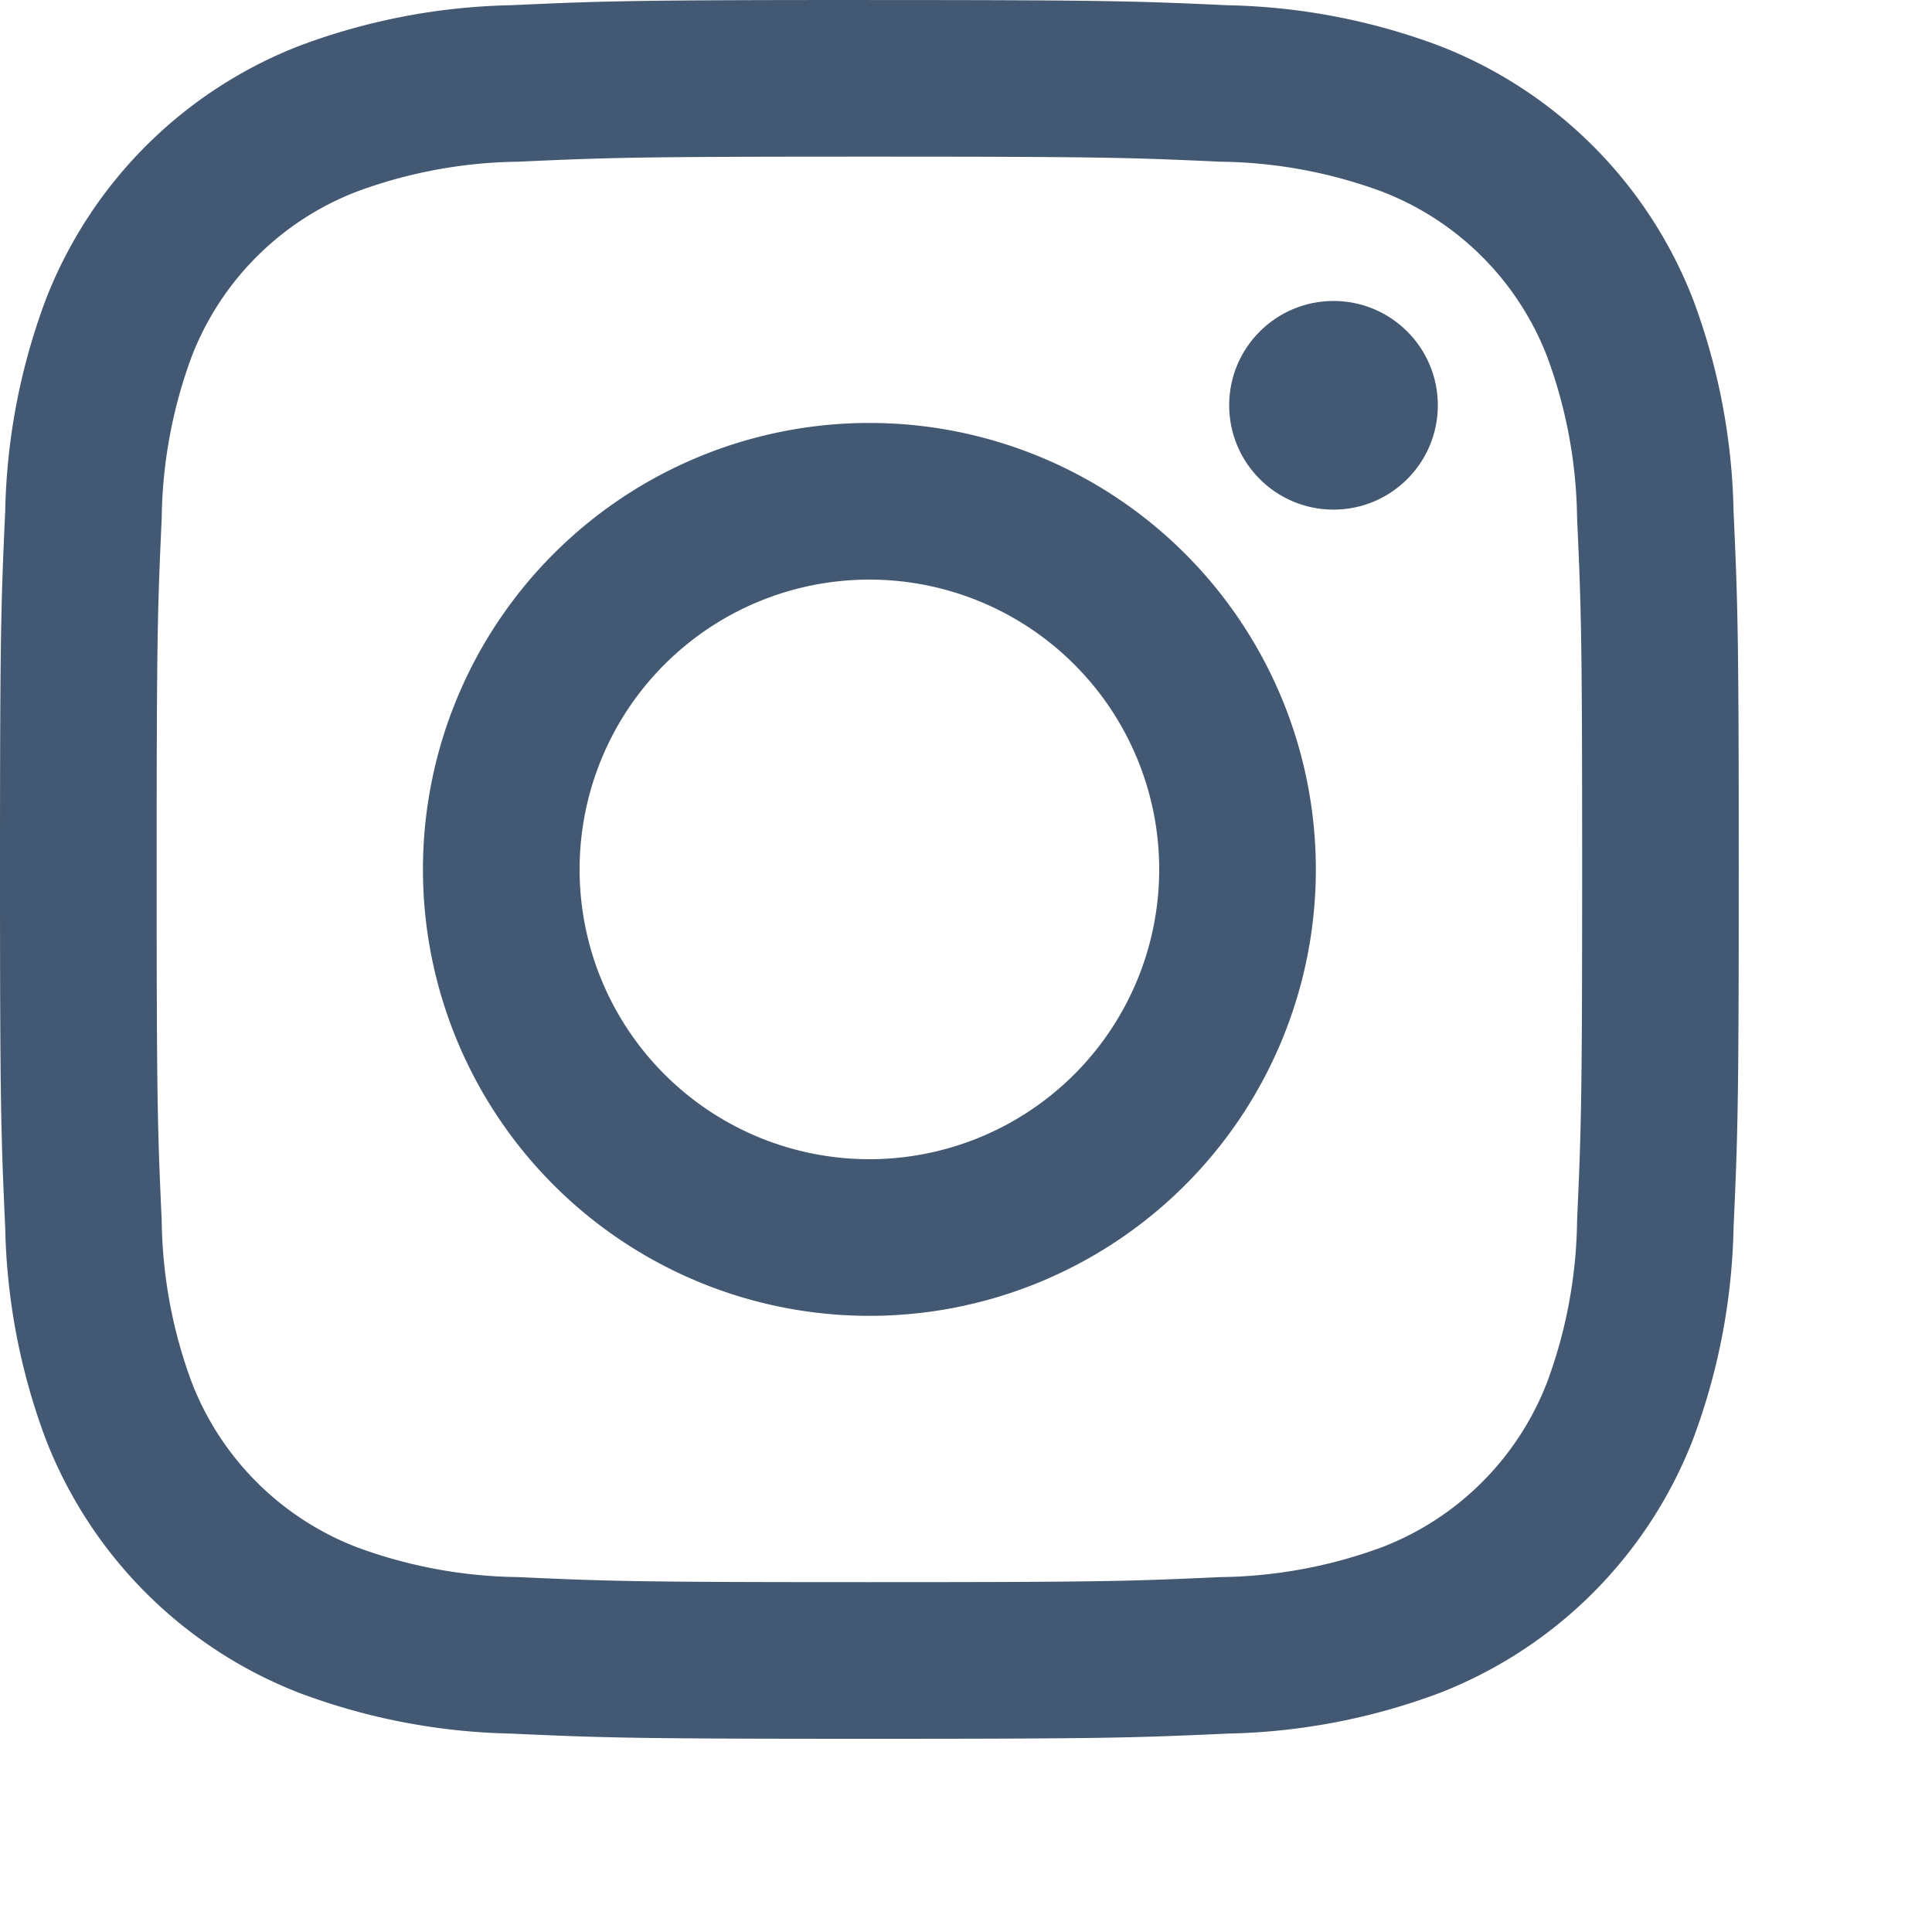
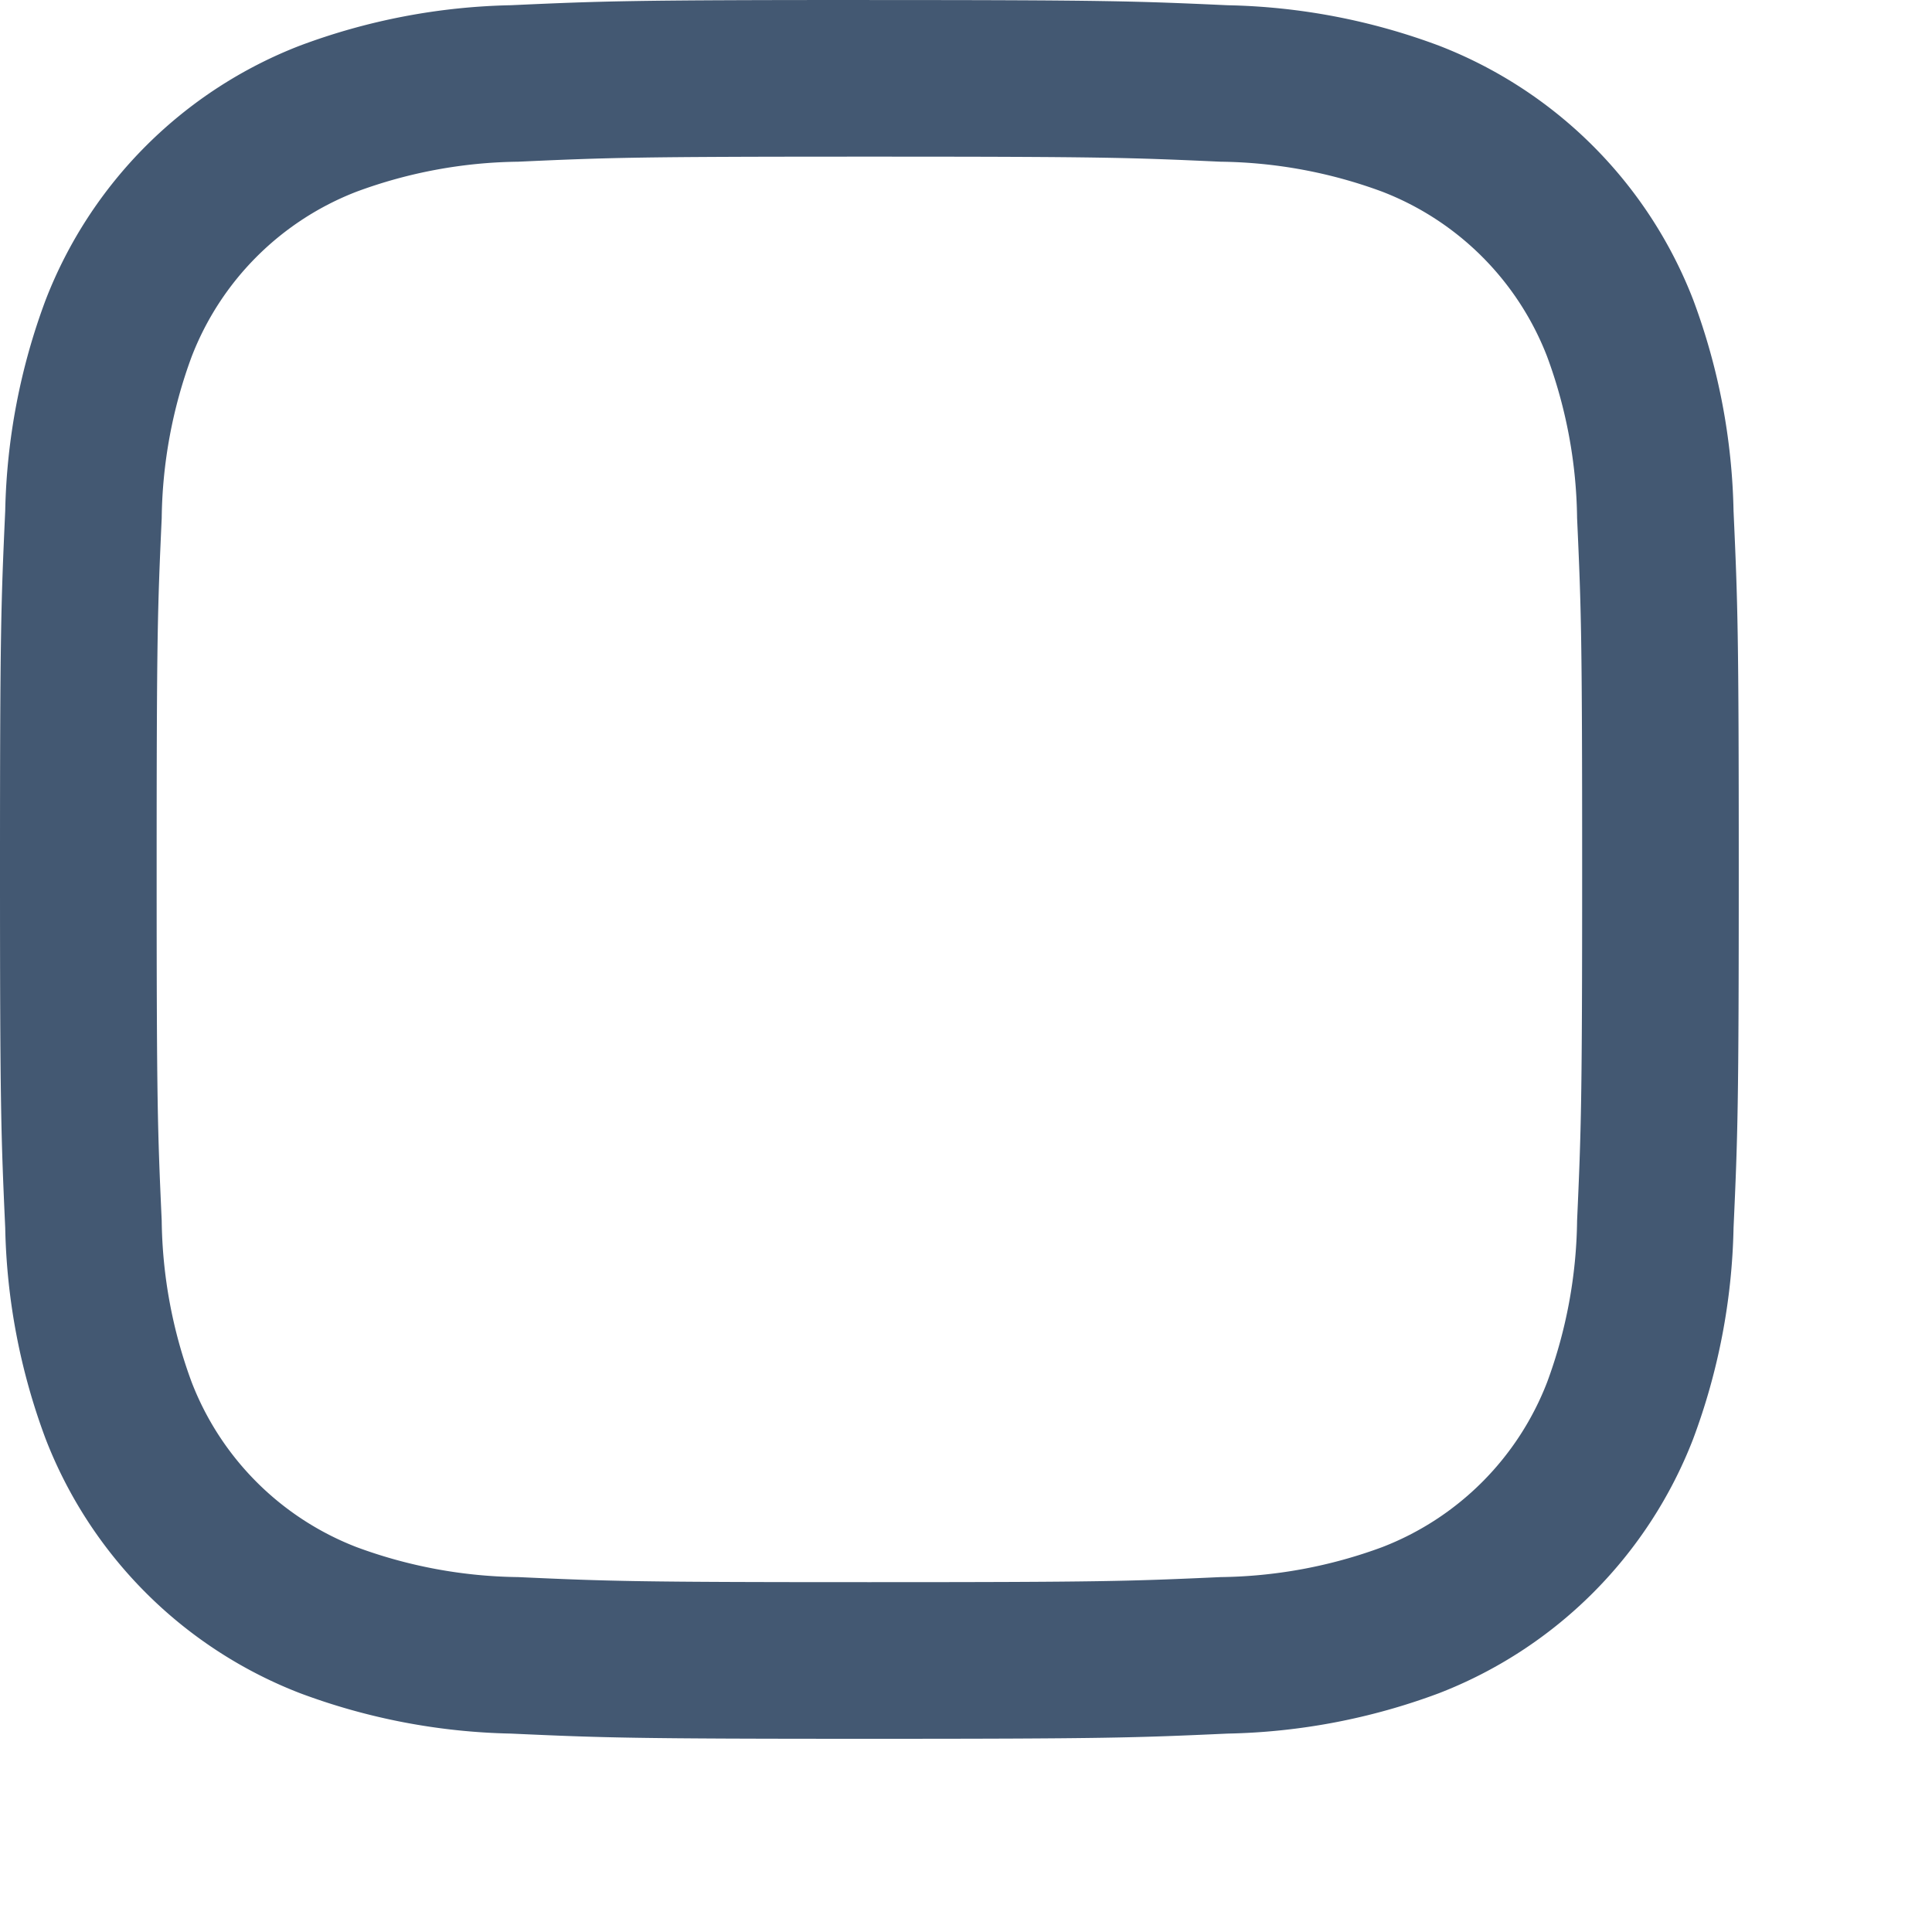
<svg xmlns="http://www.w3.org/2000/svg" viewBox="0 0 50 50">
  <g data-name="Groupe 28" transform="translate(-4.079 -4.079)" fill="#435872">
    <path data-name="Tracé 310" d="M26.579 8.133c6.008 0 6.719.023 9.092.131a12.454 12.454 0 014.178.775 7.451 7.451 0 014.27 4.27 12.453 12.453 0 01.775 4.178c.108 2.373.131 3.084.131 9.092S45 33.3 44.894 35.671a12.454 12.454 0 01-.775 4.178 7.451 7.451 0 01-4.27 4.27 12.454 12.454 0 01-4.178.775c-2.372.108-3.084.131-9.092.131s-6.72-.023-9.092-.131a12.453 12.453 0 01-4.178-.775 7.451 7.451 0 01-4.27-4.27 12.454 12.454 0 01-.775-4.178c-.108-2.373-.131-3.084-.131-9.092s.023-6.719.131-9.092a12.453 12.453 0 01.775-4.178 7.451 7.451 0 014.27-4.27 12.453 12.453 0 014.178-.775c2.373-.108 3.084-.131 9.092-.131m0-4.054c-6.111 0-6.877.026-9.277.135a16.515 16.515 0 00-5.461 1.046 11.505 11.505 0 00-6.58 6.58 16.515 16.515 0 00-1.047 5.46c-.109 2.4-.135 3.166-.135 9.277s.026 6.877.135 9.277a16.515 16.515 0 001.046 5.463 11.505 11.505 0 006.58 6.58 16.515 16.515 0 005.46 1.047c2.4.109 3.166.135 9.277.135s6.877-.026 9.277-.135a16.515 16.515 0 005.463-1.044 11.505 11.505 0 006.58-6.58 16.515 16.515 0 001.046-5.462c.109-2.4.135-3.166.135-9.277s-.026-6.877-.135-9.277a16.515 16.515 0 00-1.043-5.463 11.505 11.505 0 00-6.58-6.58 16.515 16.515 0 00-5.462-1.046c-2.4-.109-3.166-.135-9.277-.135z" />
-     <path data-name="Tracé 311" d="M26.579 15.025a11.554 11.554 0 1011.554 11.554 11.554 11.554 0 00-11.554-11.554zm0 19.054a7.5 7.5 0 117.5-7.5 7.5 7.5 0 01-7.5 7.5z" />
-     <circle data-name="Ellipse 1" cx="2.7" cy="2.7" r="2.7" transform="translate(35.89 11.868)" />
  </g>
</svg>